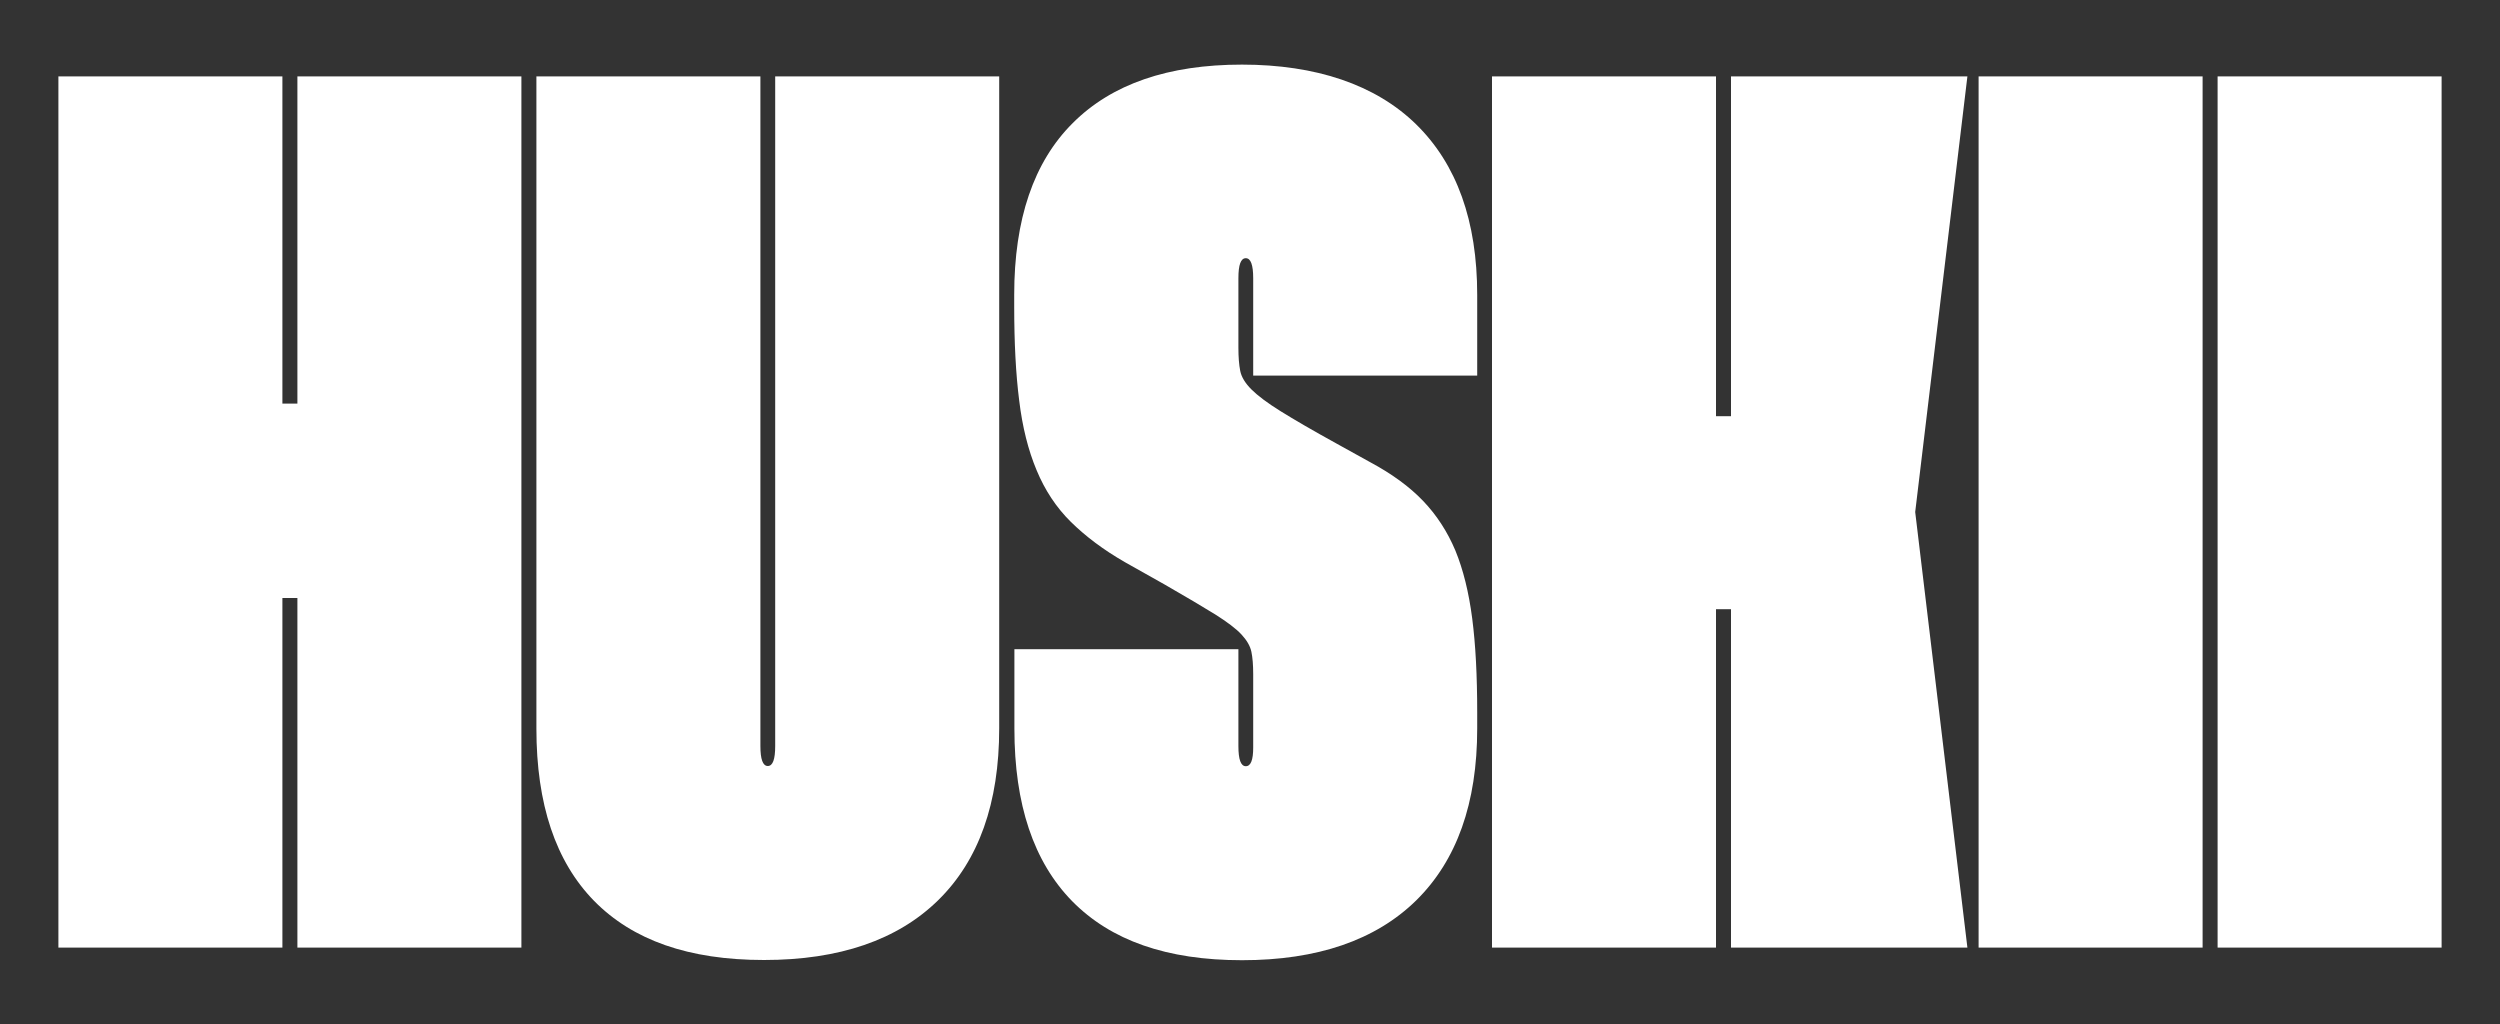
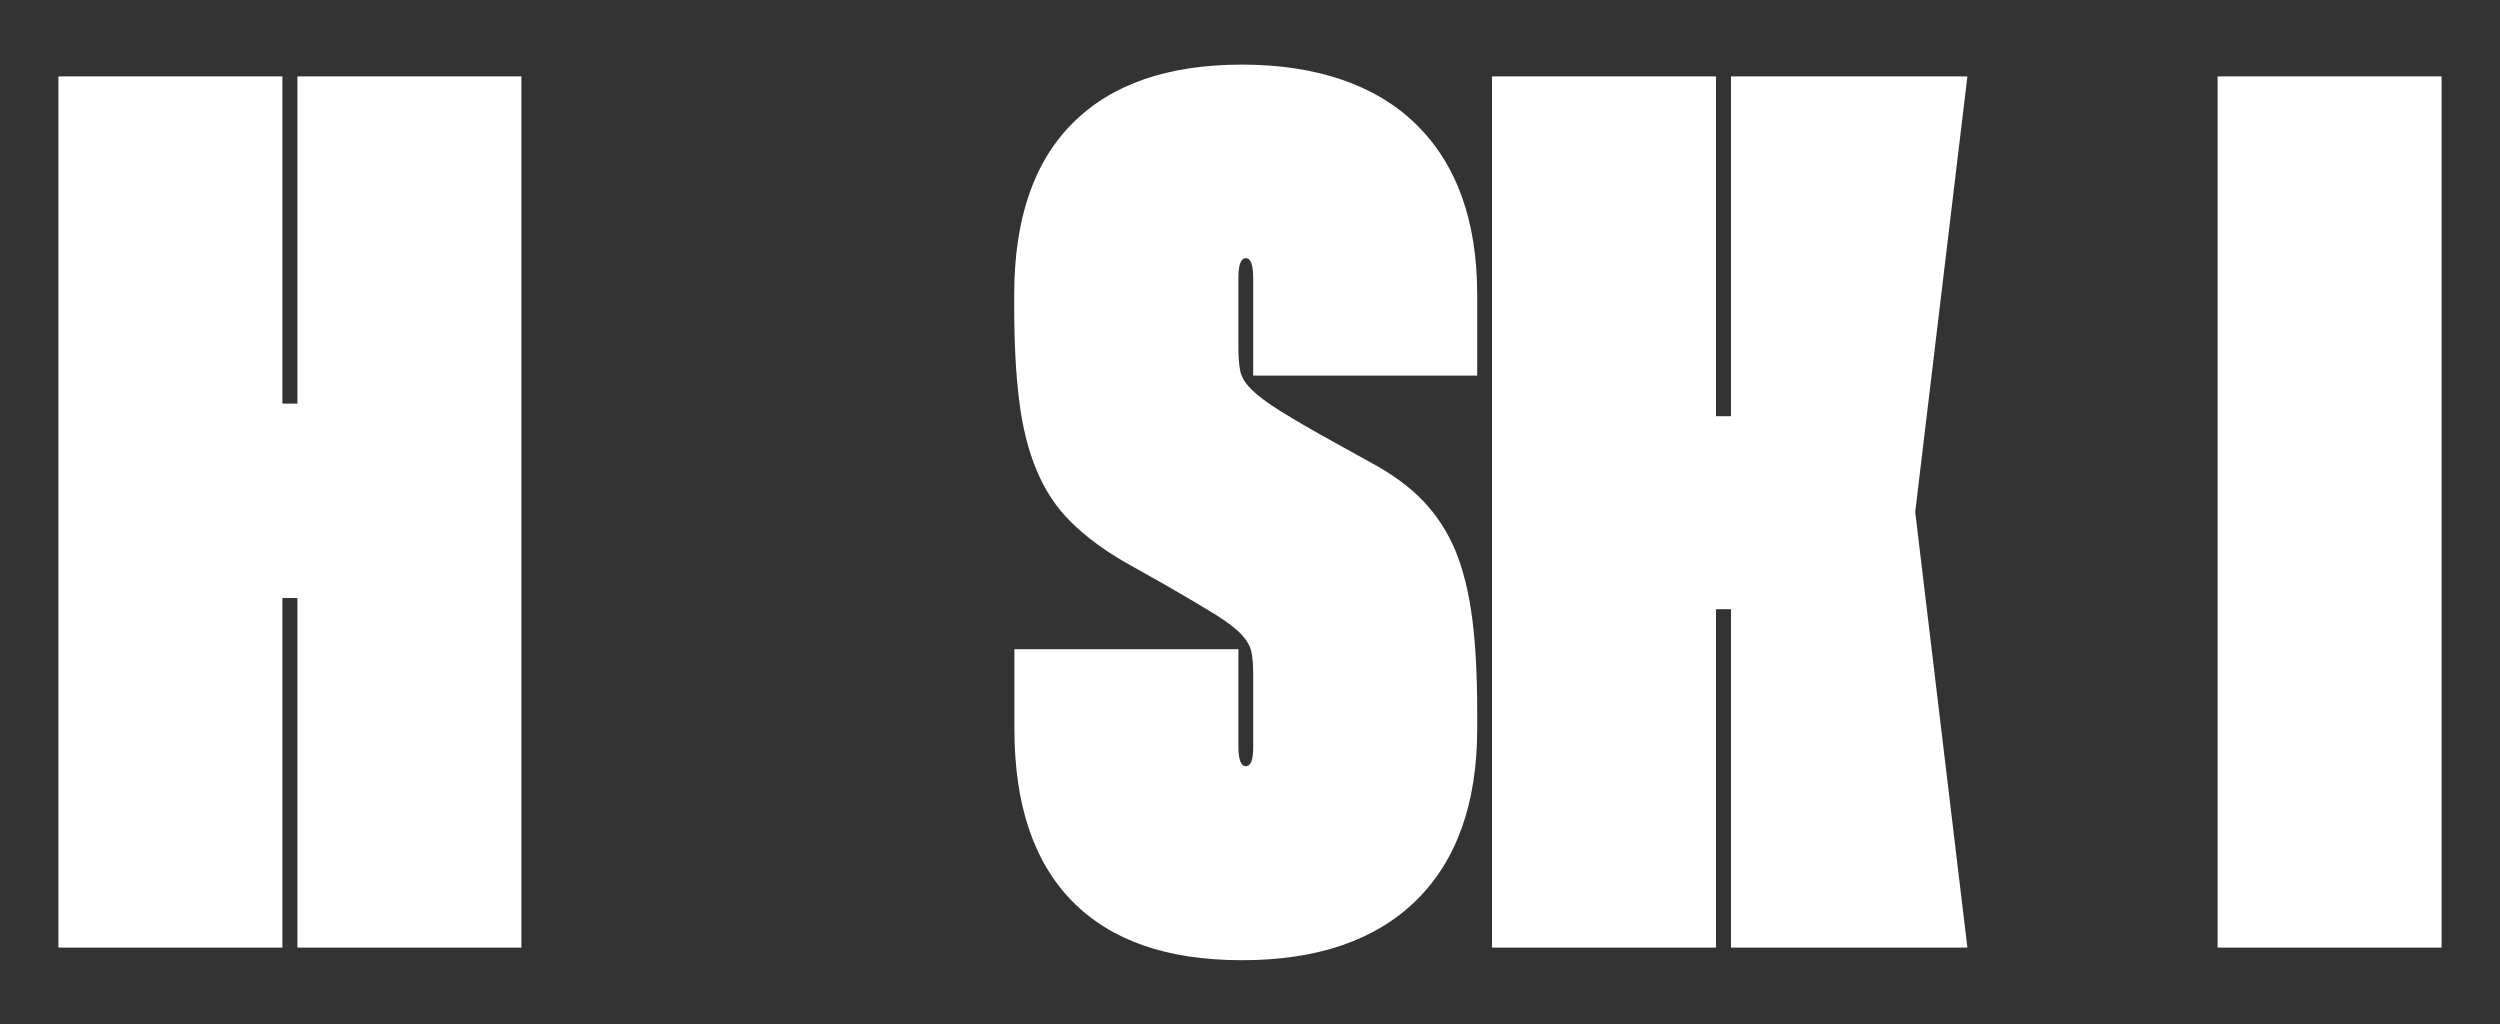
<svg xmlns="http://www.w3.org/2000/svg" id="Layer_1" version="1.1" viewBox="0 0 1250 512">
  <rect x="0" y="0" width="1250" height="512" fill="#333333" stroke="none" />
  <defs>
    <style>
      .st0 {
        fill: #fff;
      }
    </style>
  </defs>
  <path class="st0" d="M260.7,38.2v435.6h-112v-174.8h-7.5v174.8H29.2V38.2h112v163.6h7.5V38.2h112,0Z" />
-   <path class="st0" d="M380.2,38.2v334.8c0,6.6,1.2,10,3.7,10s3.7-3.3,3.7-10V38.2h112v326c0,37.3-10.2,66-30.5,85.9-20.3,19.9-49.4,29.9-87.1,29.9s-65.6-9.9-84.9-29.5c-19.3-19.7-28.9-48.4-28.9-86.2V38.2h112,0Z" />
  <path class="st0" d="M626.6,187.6v-48.5c0-6.6-1.2-10-3.7-10s-3.7,3.3-3.7,10v34.8c0,4.6.3,8.4.9,11.5s2.5,6.2,5.6,9.3,8,6.8,14.6,10.9c6.6,4.1,16,9.6,28,16.2l16.8,9.3c10.8,5.8,19.6,12.2,26.4,19.3,6.8,7.1,12.2,15.4,16.2,24.9,3.9,9.5,6.7,20.8,8.4,33.9,1.7,13.1,2.5,28.7,2.5,47v8.1c0,37.3-10.2,65.9-30.5,85.9-20.3,19.9-49.4,29.9-87.1,29.9s-65.6-9.9-84.9-29.5c-19.3-19.7-28.9-48.4-28.9-86.2v-39.8h112v48.5c0,6.6,1.2,10,3.7,10s3.7-3.1,3.7-9.3v-36.7c0-4.6-.3-8.3-.9-11.2-.6-2.9-2.3-5.8-5-8.7-2.7-2.9-7.1-6.2-13.1-10-6-3.7-14.4-8.7-25.2-14.9l-19.9-11.2c-10.8-6.2-19.8-13-27.1-20.2-7.3-7.2-13-15.9-17.1-25.8-4.2-10-7.1-21.6-8.7-34.8-1.7-13.3-2.5-29-2.5-47.3v-5.6c0-37.7,9.7-66.4,29.3-85.9,19.5-19.5,47.7-29.2,84.6-29.2s66.8,10,87.1,29.9c20.3,19.9,30.5,48.3,30.5,85.2v40.4h-112Z" />
  <path class="st0" d="M858,208.1h7.5V38.2h118.2l-26.1,217.8,26.1,217.8h-118.2v-169.2h-7.5v169.2h-112V38.2h112v169.9Z" />
-   <path class="st0" d="M1101.3,38.2v435.6h-112V38.2h112Z" />
+   <path class="st0" d="M1101.3,38.2v435.6V38.2h112Z" />
  <path class="st0" d="M1220.8,38.2v435.6h-112V38.2h112Z" />
</svg>